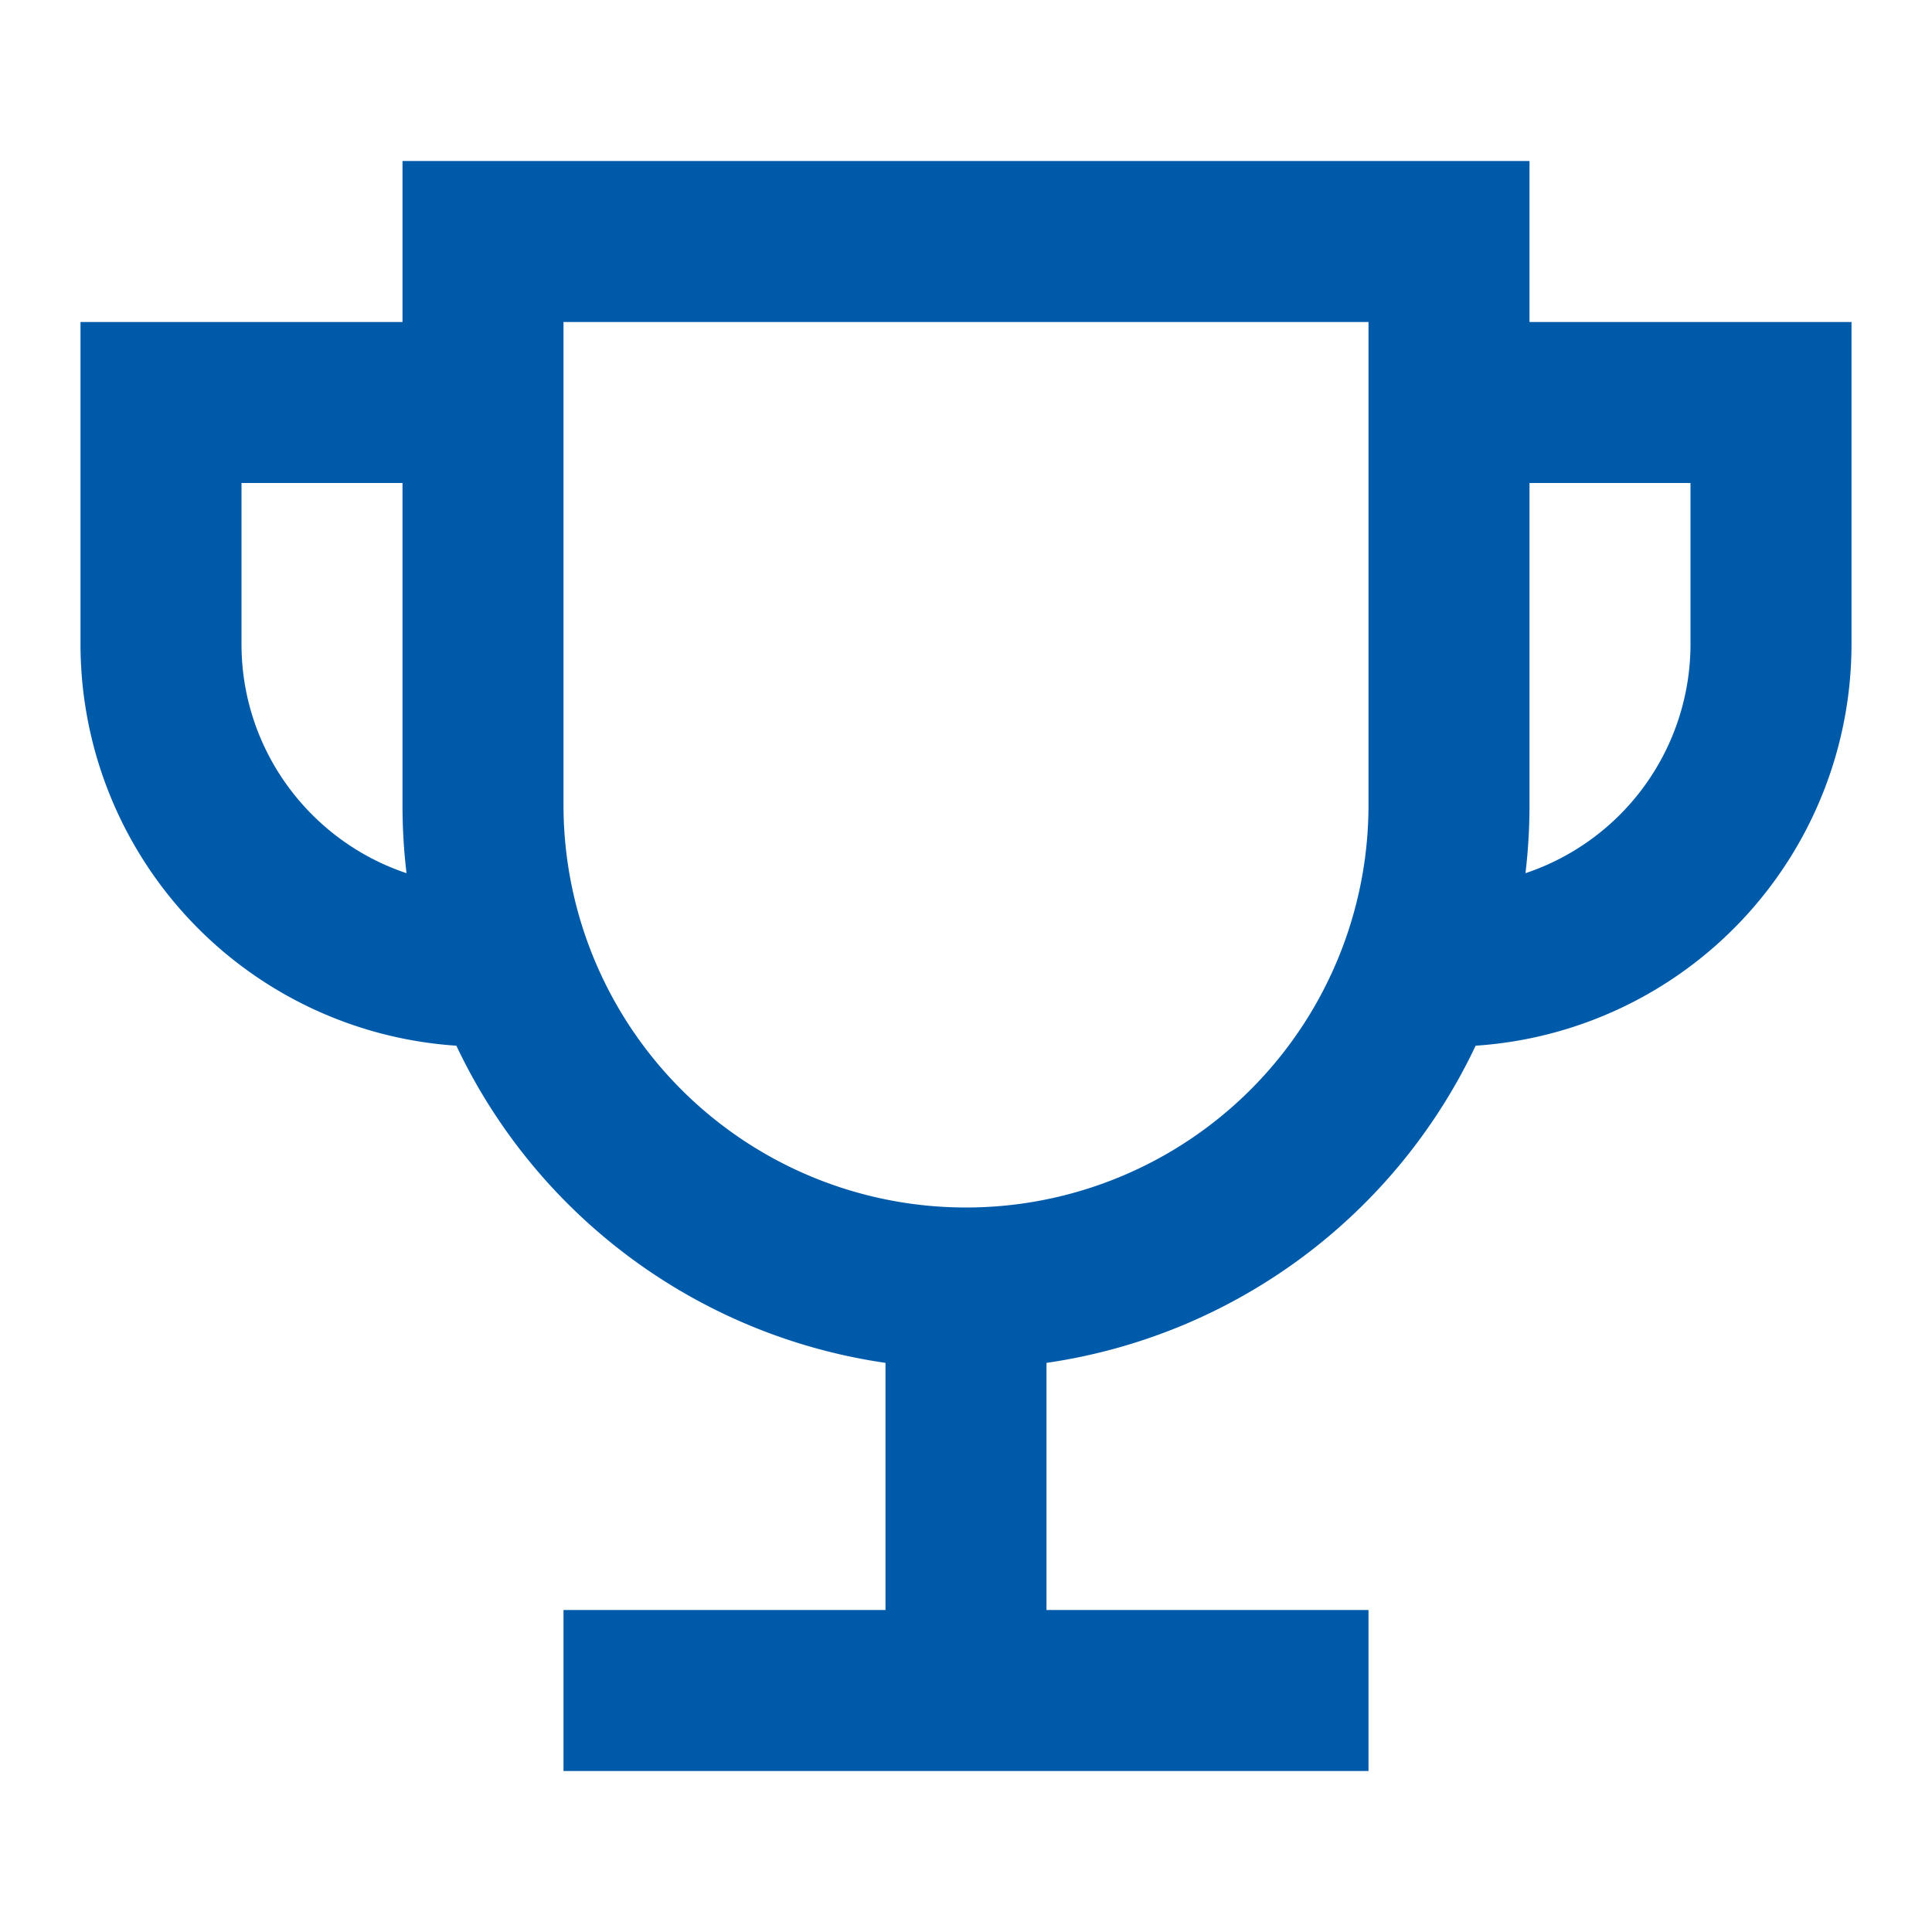
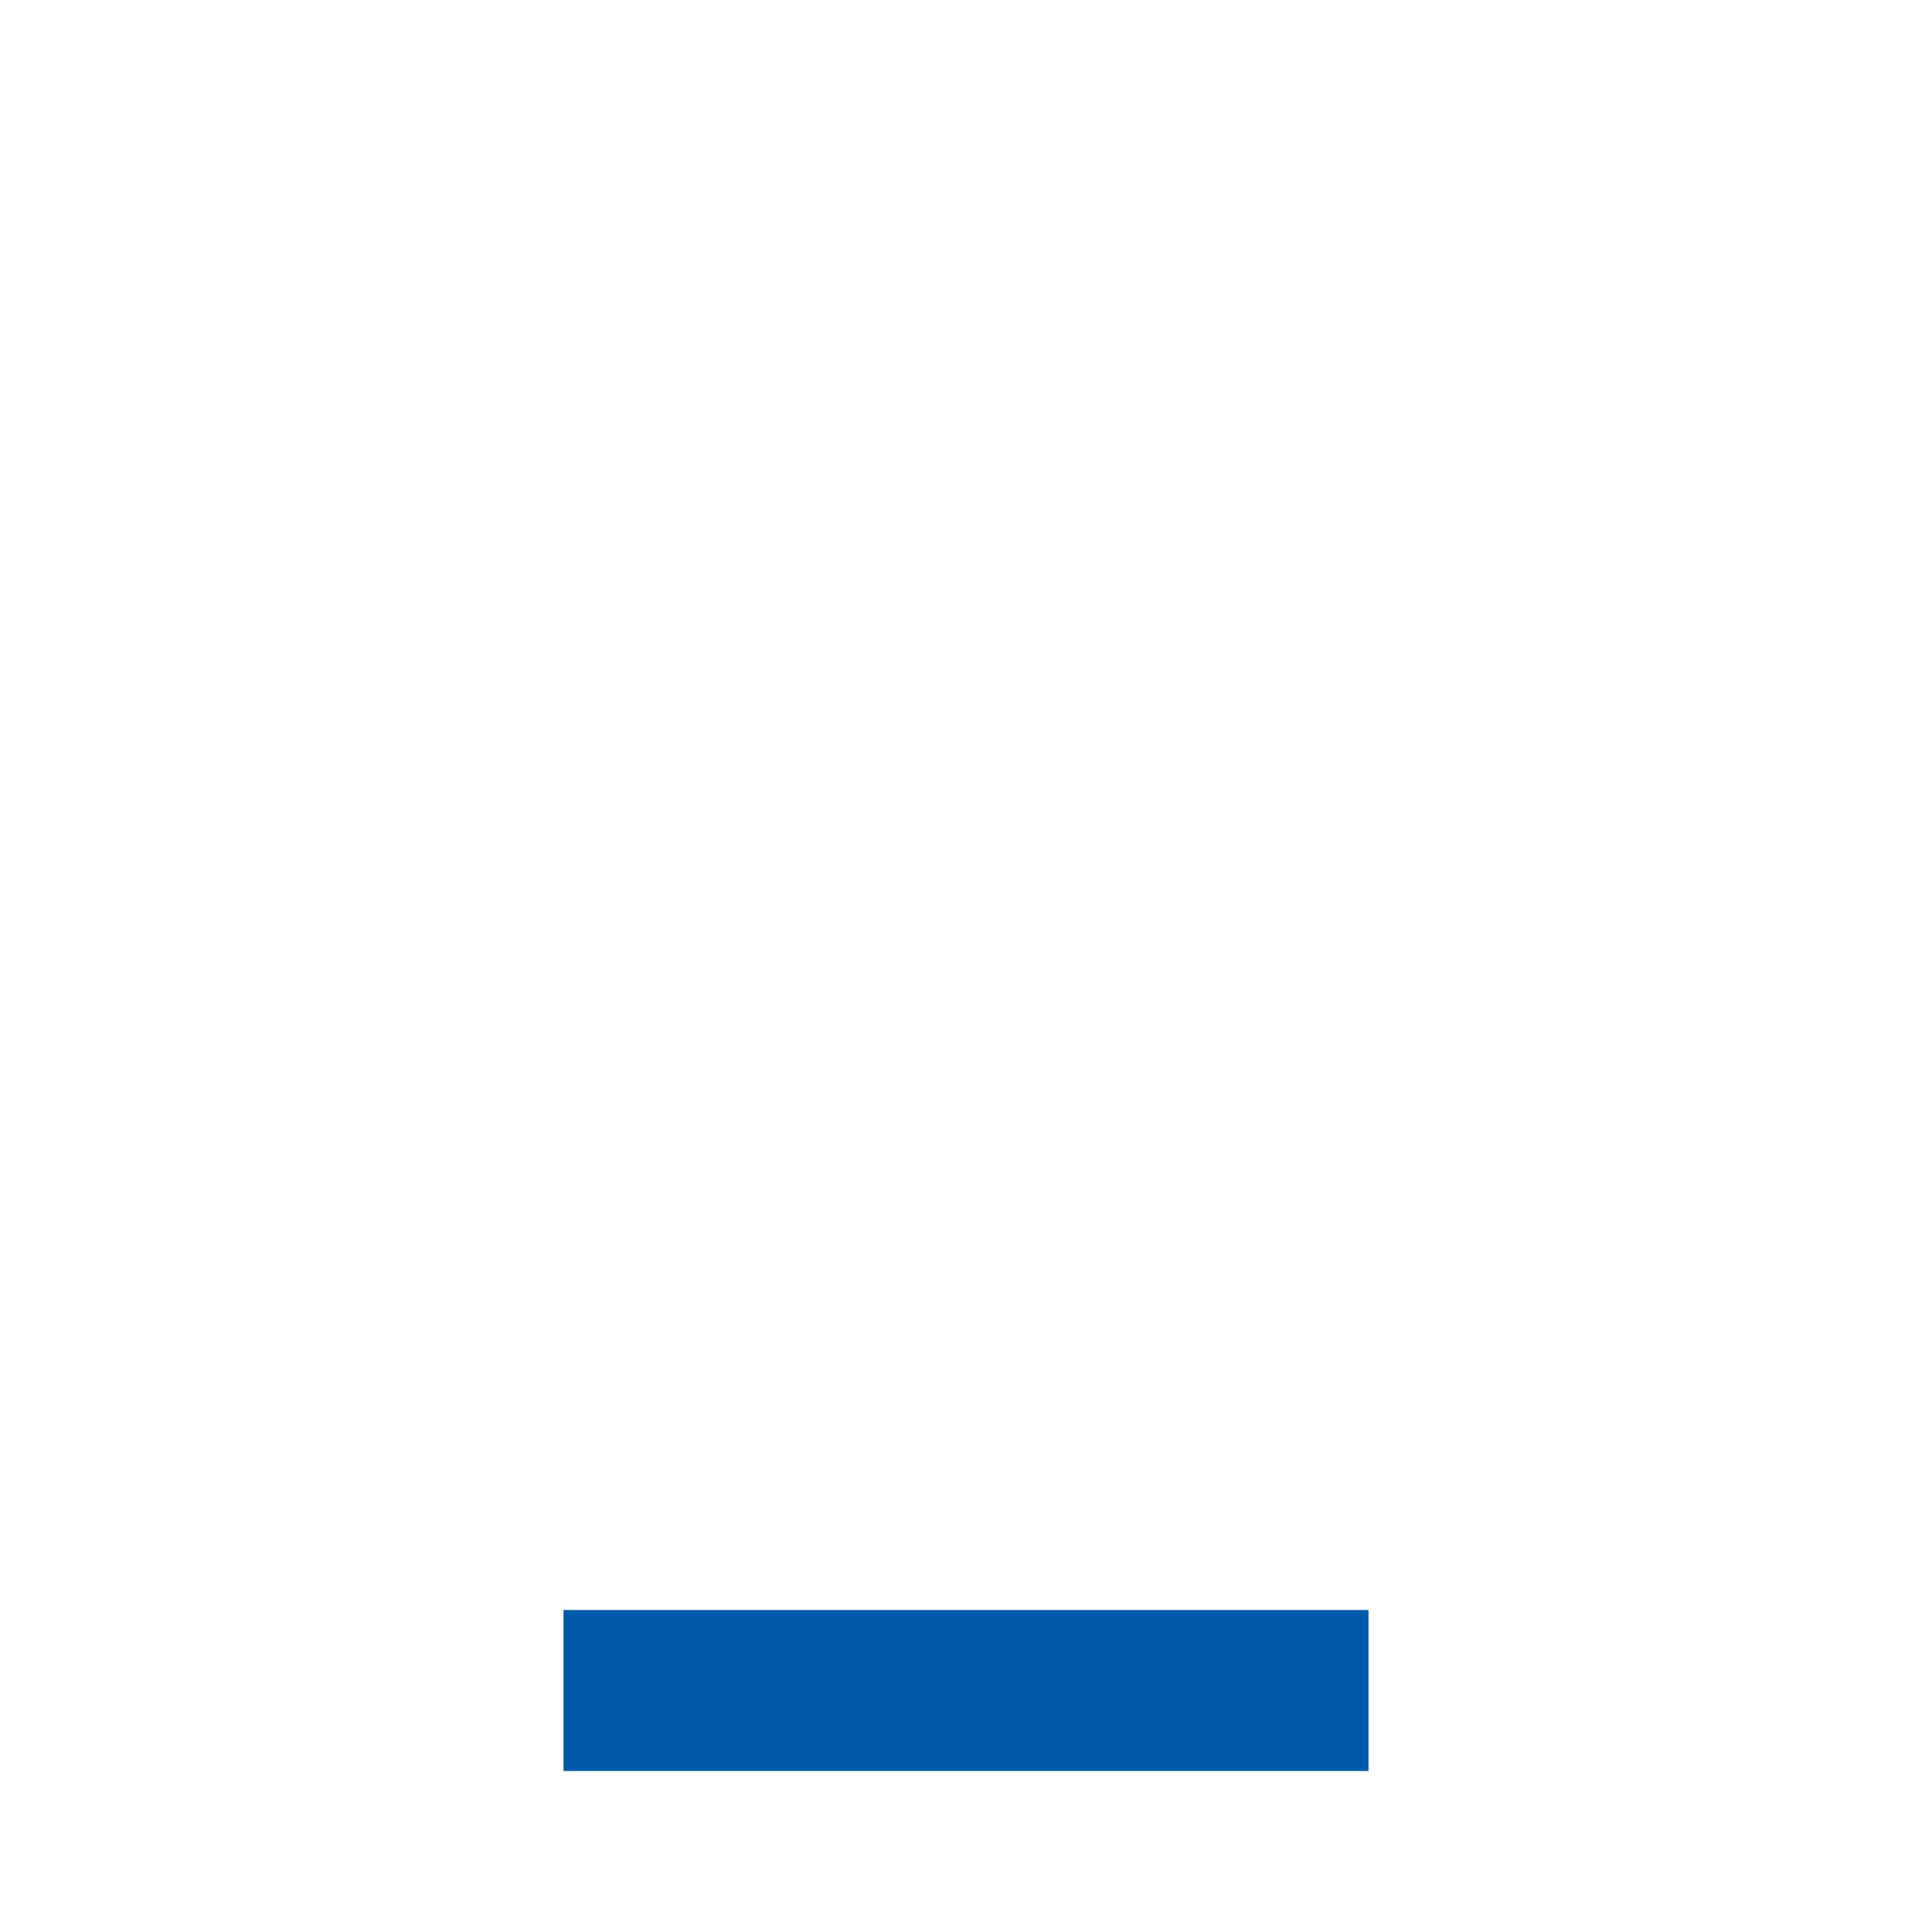
<svg xmlns="http://www.w3.org/2000/svg" t="1649082460679" class="icon" viewBox="0 0 1024 1024" version="1.1" p-id="2608" width="200" height="200">
  <defs>
    <style type="text/css">@font-face { font-family: uc-nexus-iconfont; src: url("chrome-extension://pogijhnlcfmcppgimcaccdkmbedjkmhi/res/font_9qmmi8b8jsxxbt9.woff") format("woff"), url("chrome-extension://pogijhnlcfmcppgimcaccdkmbedjkmhi/res/font_9qmmi8b8jsxxbt9.ttf") format("truetype"); }
@font-face { font-family: feedback-iconfont; src: url("//at.alicdn.com/t/font_1031158_u69w8yhxdu.woff2?t=1630033759944") format("woff2"), url("//at.alicdn.com/t/font_1031158_u69w8yhxdu.woff?t=1630033759944") format("woff"), url("//at.alicdn.com/t/font_1031158_u69w8yhxdu.ttf?t=1630033759944") format("truetype"); }
</style>
  </defs>
-   <path d="M554.667 722.347V896h-85.333v-173.653a299.008 299.008 0 0 1-227.456-168.107A213.333 213.333 0 0 1 42.667 341.333V170.667h170.667V85.333h597.333v85.333h170.667v170.667a213.333 213.333 0 0 1-199.211 212.907A299.008 299.008 0 0 1 554.667 722.347zM213.333 256H128v85.333c0 56.533 36.693 104.533 87.467 121.472A301.696 301.696 0 0 1 213.333 426.667V256z m597.333 0v170.667c0 12.245-0.725 24.32-2.133 36.139A128.043 128.043 0 0 0 896 341.333V256h-85.333zM298.667 170.667v256a213.333 213.333 0 0 0 426.667 0V170.667H298.667z" p-id="2609" fill="#005aaa" />
  <path d="M298.667 938.667v-85.333h426.667v85.333z" p-id="2610" fill="#005aaa" />
</svg>